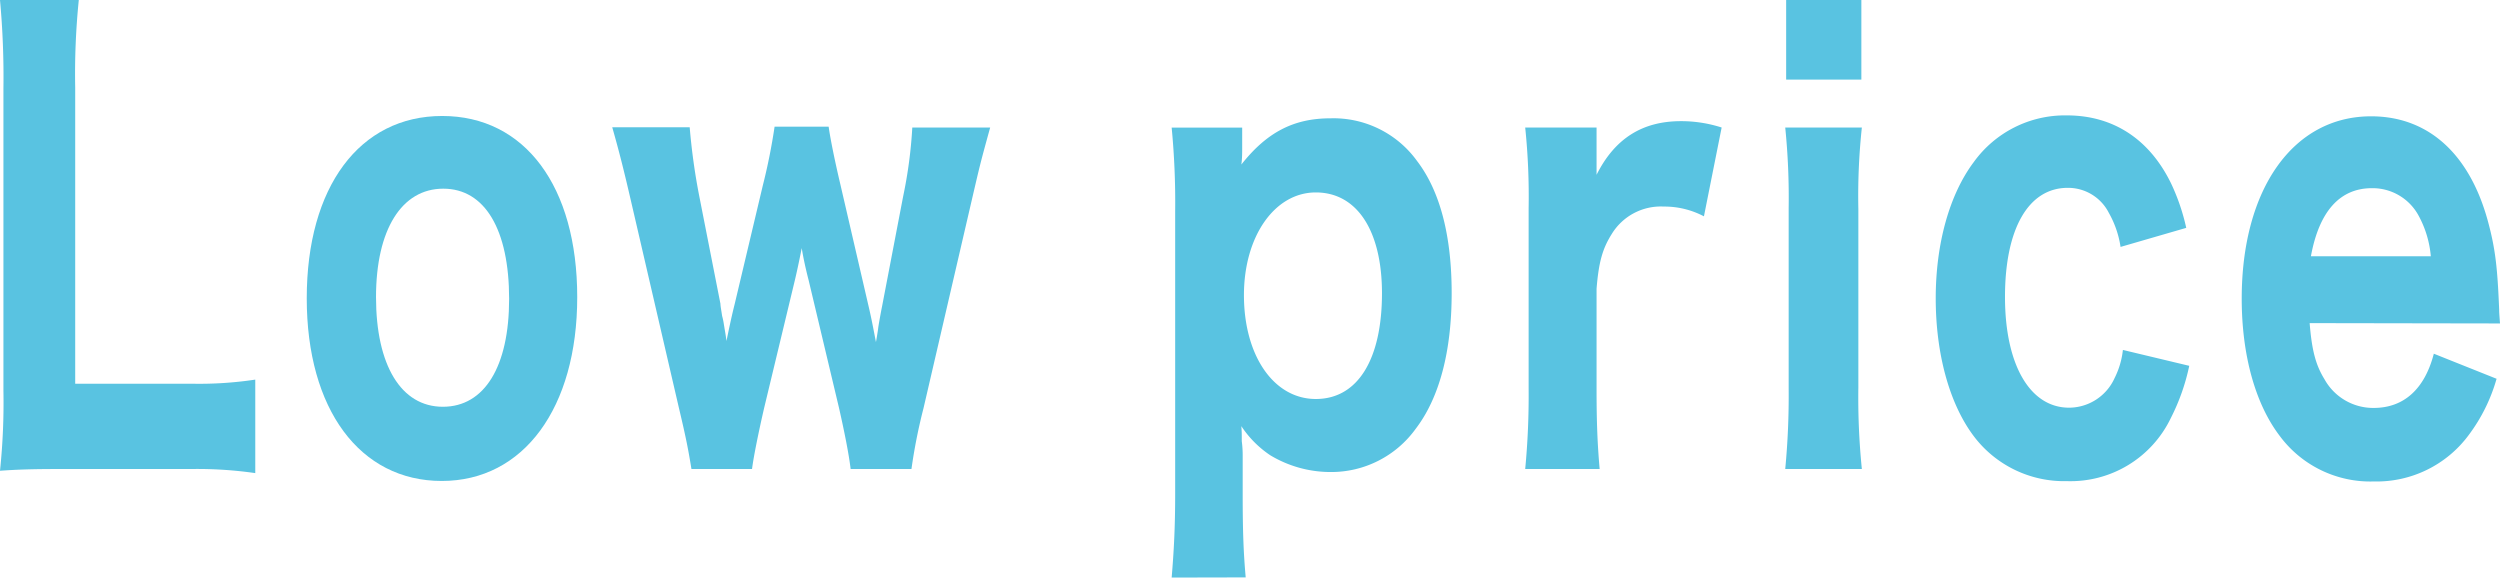
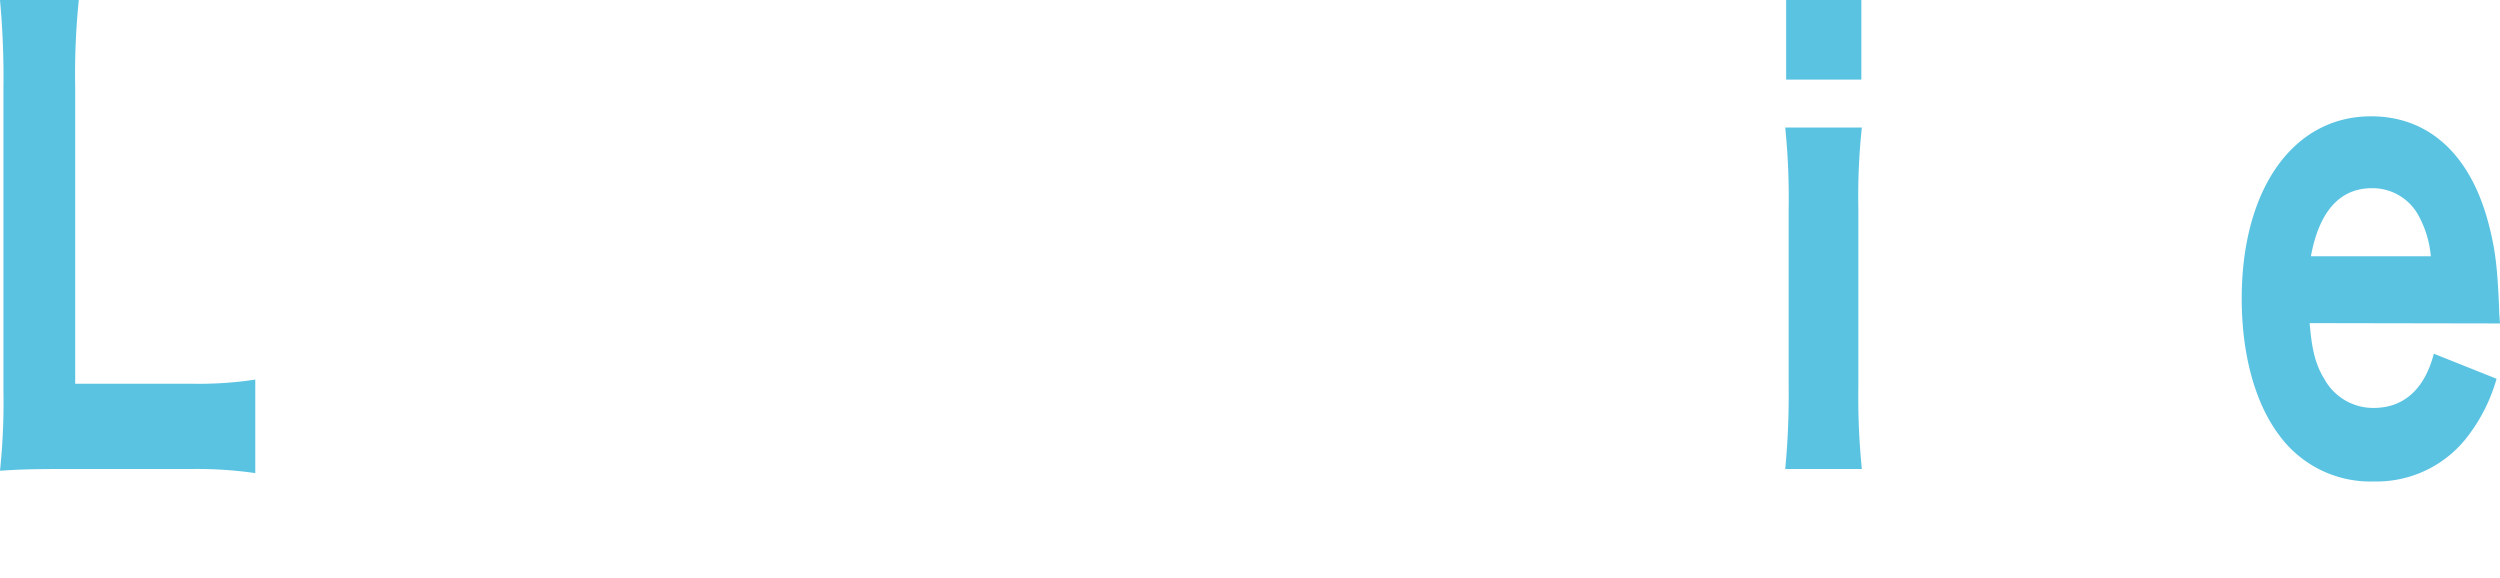
<svg xmlns="http://www.w3.org/2000/svg" viewBox="0 0 299.19 69.12">
  <defs>
    <style>.cls-1{fill:#59c3e1;}</style>
  </defs>
  <g id="レイヤー_2" data-name="レイヤー 2">
    <g id="レイアウト">
      <path class="cls-1" d="M7,56.13c-3.21,0-5.12.07-7,.21a78.15,78.15,0,0,0,.41-9.6V10.63A100.6,100.6,0,0,0,0,0H9.43A87.77,87.77,0,0,0,9,10.5V45.92H22.89a44.81,44.81,0,0,0,7.66-.49V56.62a48.76,48.76,0,0,0-7.66-.49Z" />
-       <path class="cls-1" d="M36.71,35.7c0-13.33,6.32-21.82,16.21-21.82S69.08,22.3,69.08,35.56s-6.42,22-16.21,22S36.71,49,36.71,35.7ZM45,35.56c0,8.15,3,13.12,8,13.12s7.93-4.84,7.93-12.91c0-8.29-2.9-13.19-7.88-13.19S45,27.48,45,35.56Z" />
-       <path class="cls-1" d="M101.8,56.13c-.2-1.72-.72-4.35-1.39-7.31L96.78,33.56c-.36-1.38-.67-2.83-.83-3.87-.36,1.8-.62,3-.83,3.87L91.45,48.82c-.62,2.69-1.25,5.73-1.45,7.31H82.75c-.37-2.27-.63-3.66-1.5-7.31L75.5,24c-.78-3.39-1.4-5.87-2.23-8.77h9.27a75.74,75.74,0,0,0,1.14,8.22l2.54,12.91c0,.27.1.76.2,1.45a8.2,8.2,0,0,1,.21,1c.16,1,.21,1.18.31,2,.62-3,.78-3.59,1-4.49l3.36-14.16a70.83,70.83,0,0,0,1.4-7h6.47c.21,1.52.78,4.28,1.4,6.9L104,36.87c.16.69.36,1.59.83,4.07.1-.55.1-.55.26-1.58,0-.21.41-2.42.46-2.63l2.54-13.25a54.92,54.92,0,0,0,1.09-8.22h9.32c-1.24,4.49-1.24,4.56-2.22,8.77l-5.75,24.79a65.5,65.5,0,0,0-1.45,7.31Z" />
-       <path class="cls-1" d="M140.22,69.12c.26-3.11.42-5.94.42-10V25.27a93.47,93.47,0,0,0-.42-10h8.44v2.35c0,.62,0,1.38-.1,2.07,3.06-3.87,6.27-5.53,10.67-5.53a12.33,12.33,0,0,1,10.36,5.11c2.74,3.59,4.14,8.91,4.14,15.82s-1.45,12.49-4.3,16.22a12.46,12.46,0,0,1-10.25,5.18,14,14,0,0,1-7.15-2A12.36,12.36,0,0,1,148.56,51c.05.76.05.76.05,1.79a13.44,13.44,0,0,1,.11,1.87V59.1c0,4.56.1,7.05.36,10Zm25.17-34c0-7.53-3-12.09-7.92-12.09s-8.6,5.25-8.6,12.29c0,7.25,3.57,12.43,8.6,12.43S165.39,43,165.39,35.08Z" />
-       <path class="cls-1" d="M203.92,25.89a10.15,10.15,0,0,0-4.82-1.17A6.88,6.88,0,0,0,192.89,28c-1.09,1.73-1.56,3.32-1.82,6.56V46.47c0,4.14.11,6.7.37,9.66h-8.91a92.6,92.6,0,0,0,.41-9.66V24.93a80.16,80.16,0,0,0-.41-9.67h8.54v5.66c2.18-4.35,5.49-6.42,10.1-6.42a15.79,15.79,0,0,1,4.87.76Z" />
      <path class="cls-1" d="M222.82,15.26A76.84,76.84,0,0,0,222.4,25V46.4a84.81,84.81,0,0,0,.42,9.73h-9.17a92.6,92.6,0,0,0,.41-9.66V24.93a83.82,83.82,0,0,0-.41-9.67ZM222.76,0V9.53h-9V0Z" />
-       <path class="cls-1" d="M253.78,29.55a11.79,11.79,0,0,0-1.4-4.07,5.47,5.47,0,0,0-4.92-3c-4.71,0-7.51,4.9-7.51,13.05s3,13.26,7.67,13.26a6,6,0,0,0,5.44-3.53,9.88,9.88,0,0,0,1-3.38L262,43.78a25.05,25.05,0,0,1-2.22,6.28,13.31,13.31,0,0,1-12.43,7.52,13.54,13.54,0,0,1-11.24-5.52c-2.85-3.87-4.45-9.8-4.45-16.36s1.65-12.43,4.55-16.3a13.45,13.45,0,0,1,11.14-5.59c5.54,0,9.89,2.83,12.48,8.15a24.86,24.86,0,0,1,1.81,5.31Z" />
      <path class="cls-1" d="M276.41,38.67c.26,3.24.72,5,1.76,6.69a6.67,6.67,0,0,0,5.9,3.46c3.63,0,6.11-2.28,7.2-6.49l7.51,3a20.49,20.49,0,0,1-3.31,6.7,13.72,13.72,0,0,1-11.4,5.59,13.5,13.5,0,0,1-11.24-5.45c-2.95-3.87-4.55-9.74-4.55-16.43,0-13.12,6.16-21.82,15.48-21.82,6.79,0,11.71,4.42,13.93,12.36.93,3.38,1.19,5.59,1.4,10.77,0,.28,0,.34.1,1.66Zm14.5-8a12.37,12.37,0,0,0-1.45-4.84,6.26,6.26,0,0,0-5.59-3.31c-3.84,0-6.32,2.76-7.31,8.15Z" />
    </g>
  </g>
</svg>